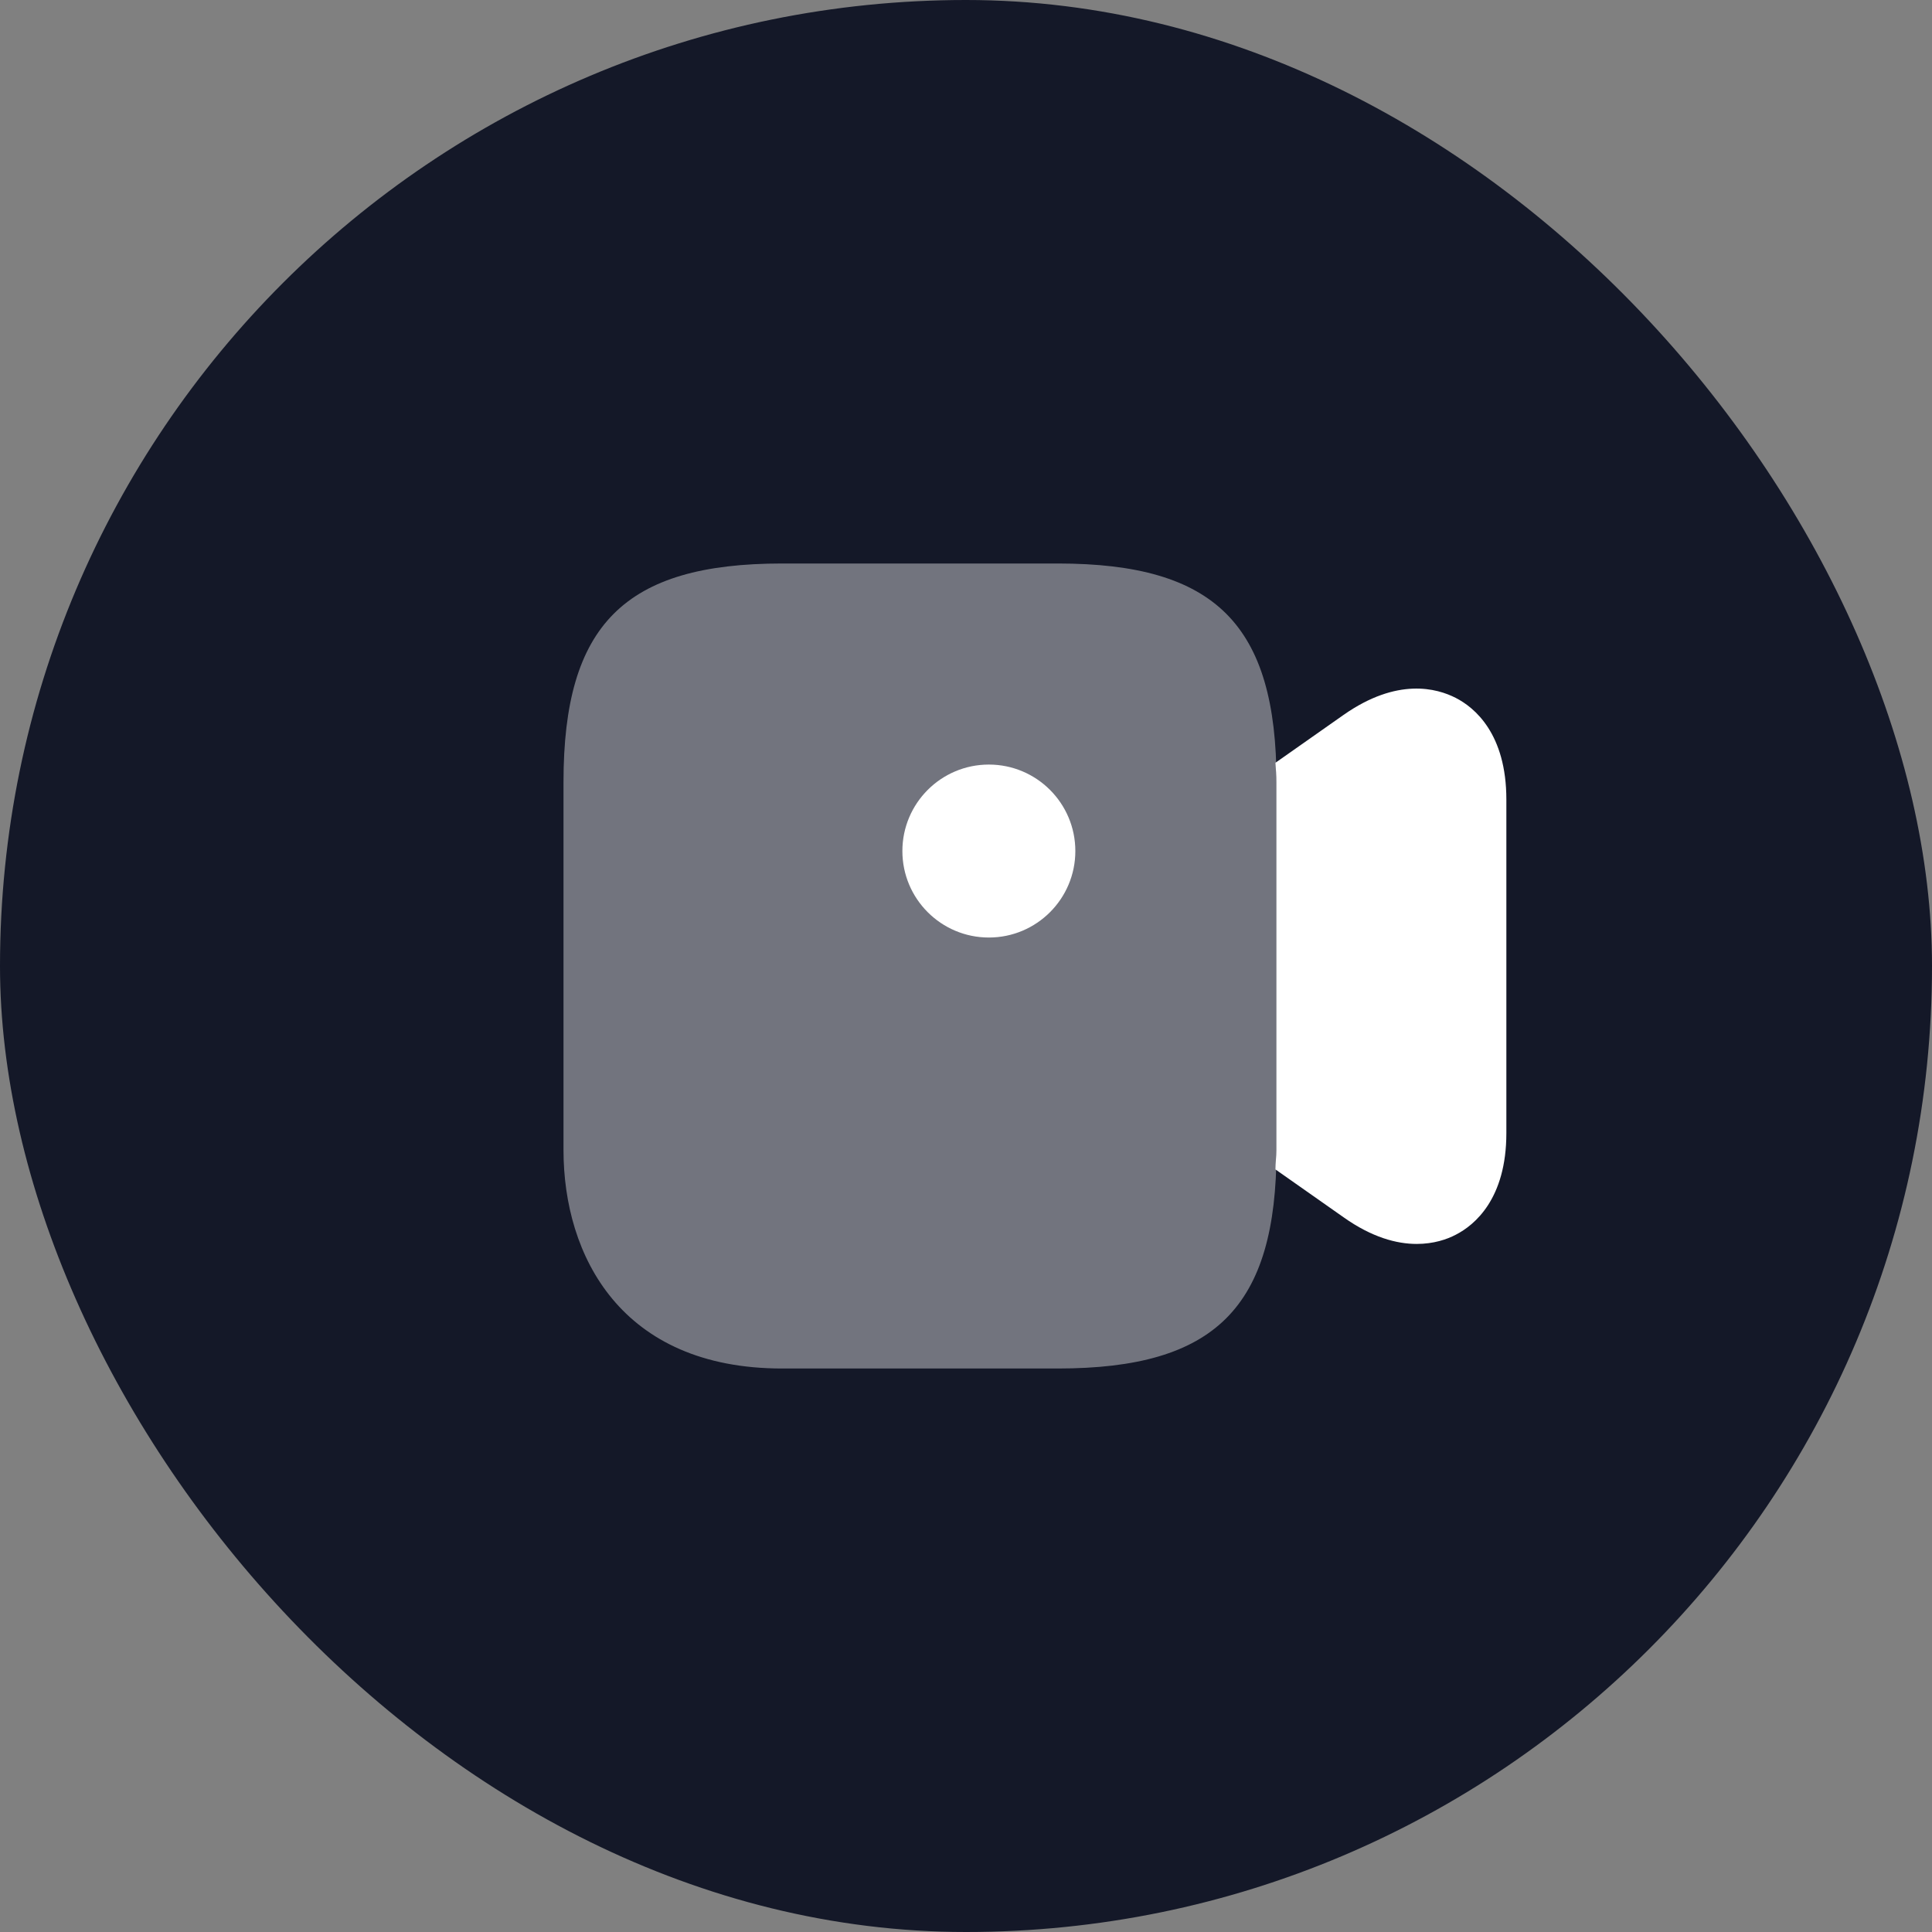
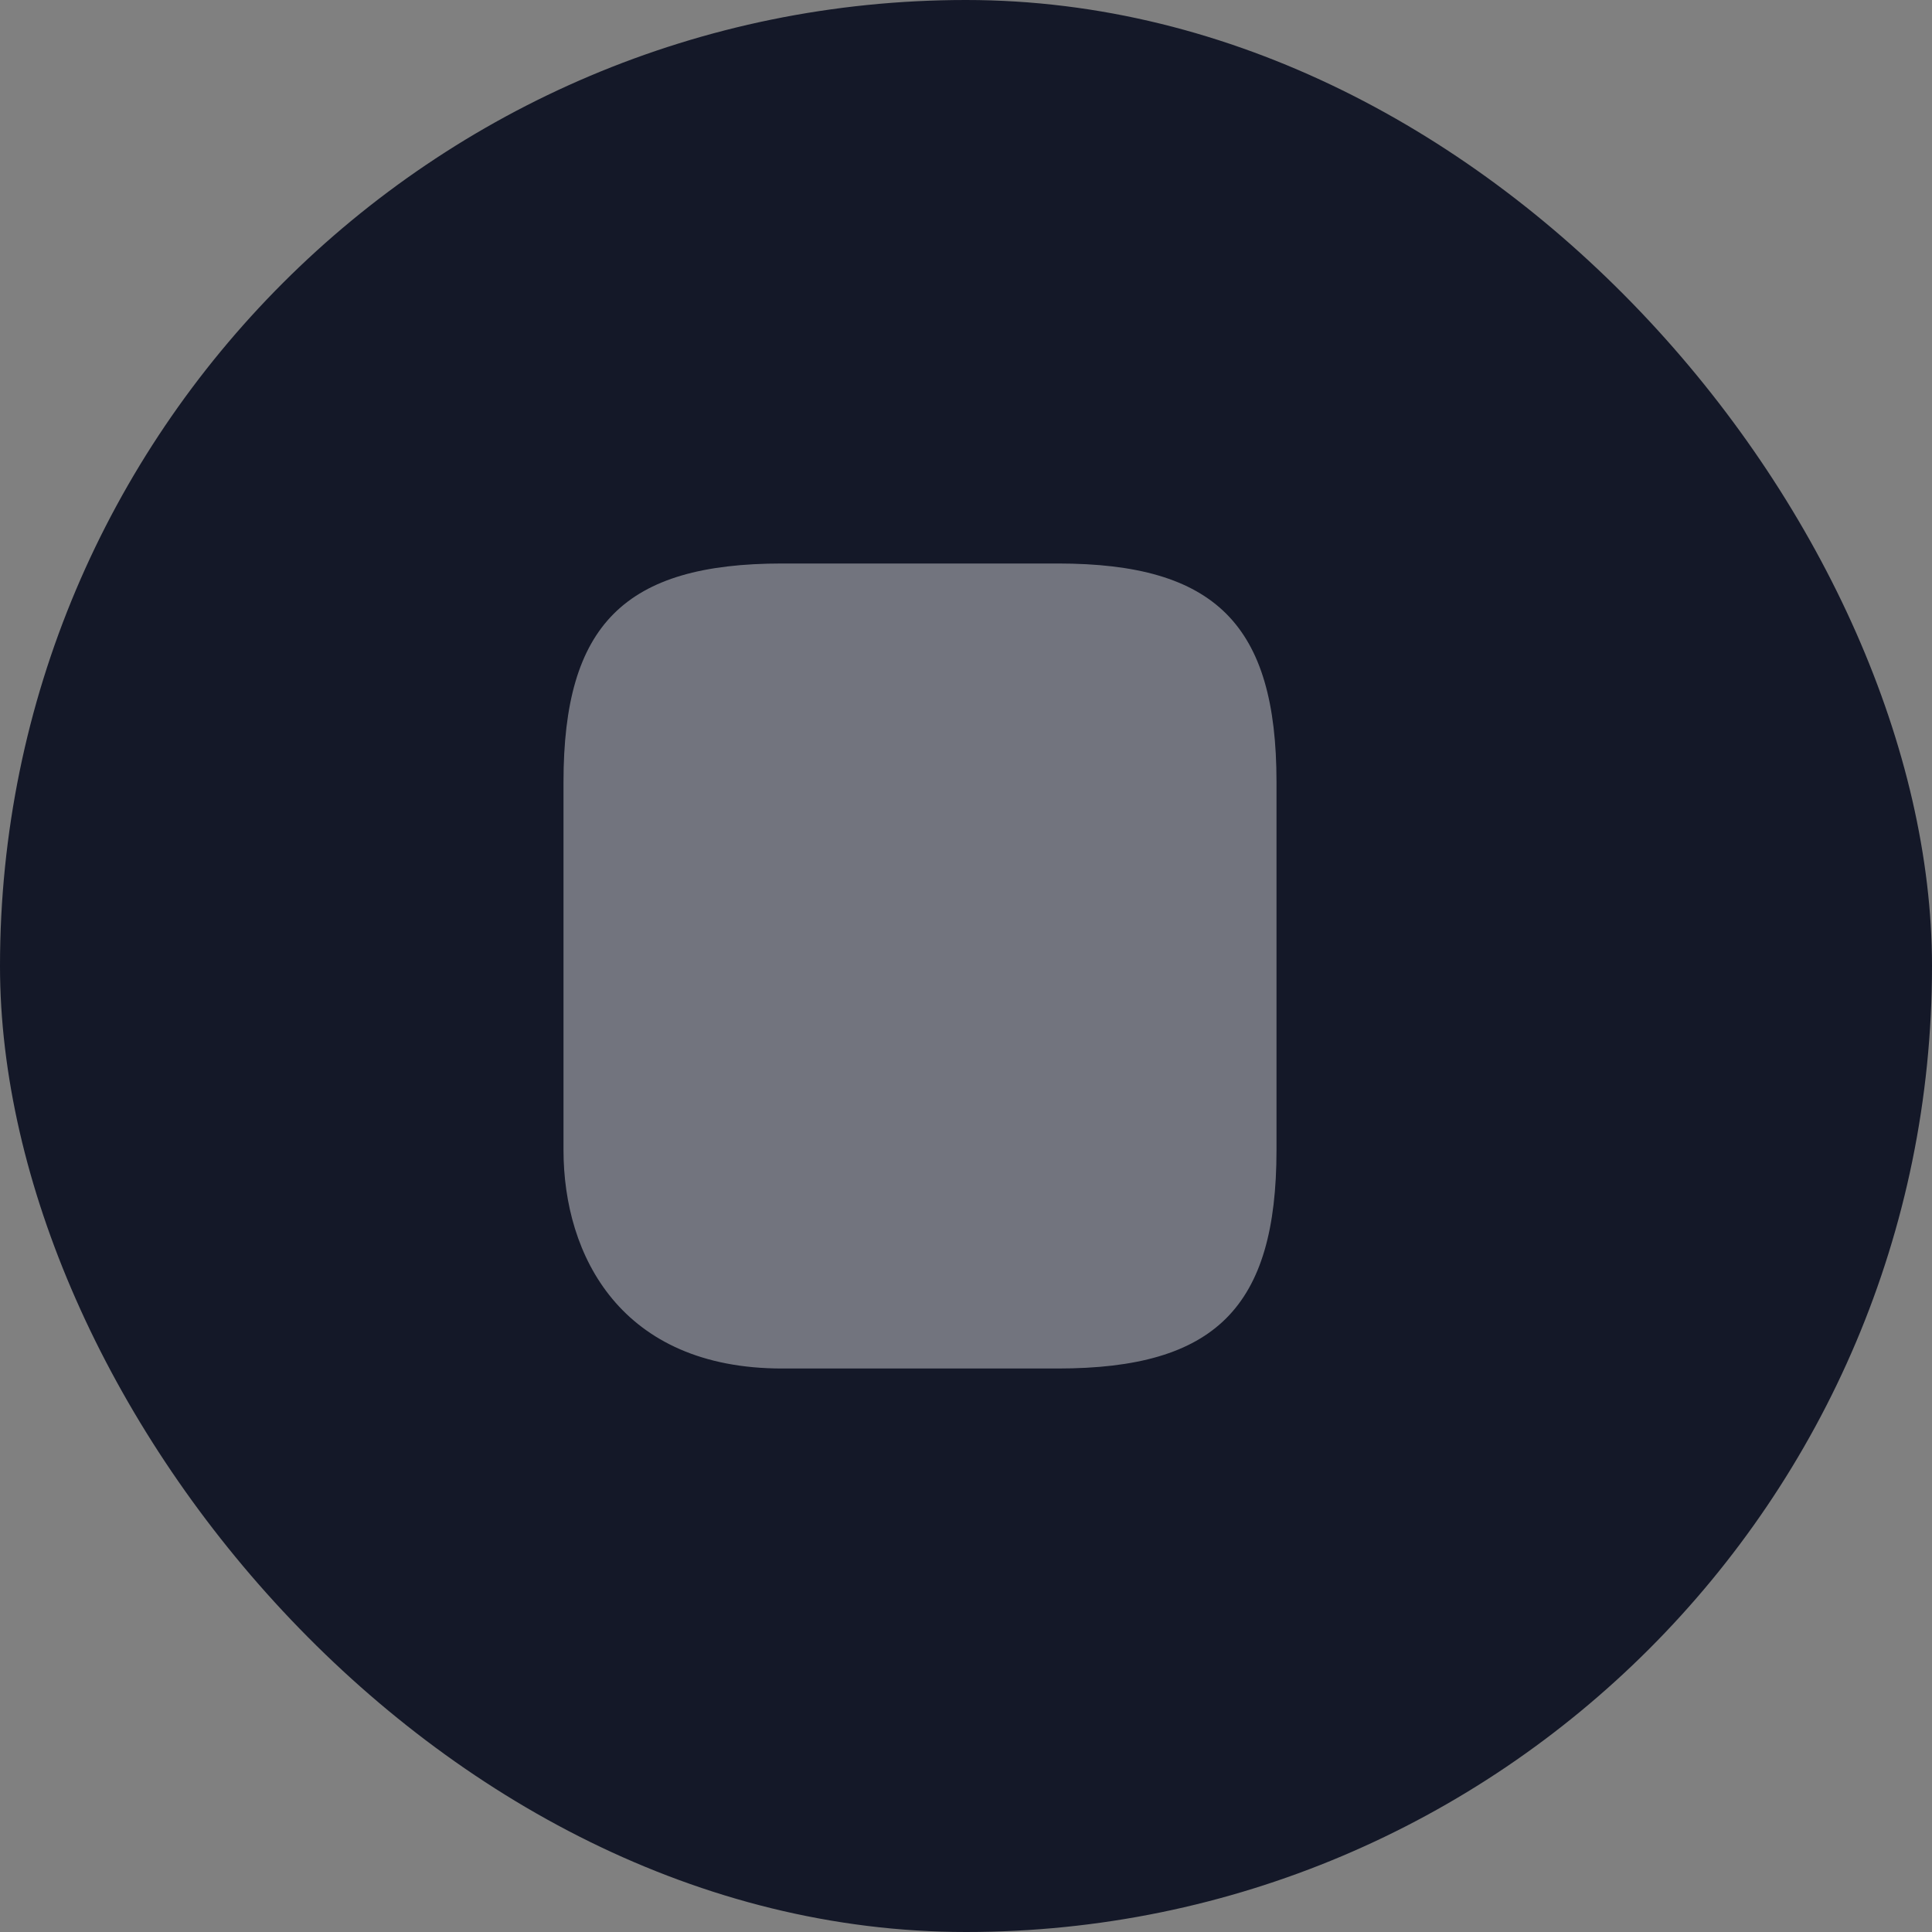
<svg xmlns="http://www.w3.org/2000/svg" width="42" height="42" viewBox="0 0 42 42" fill="none">
  <rect x="0" y="0" width="42" height="42" fill="#808080" stroke="none" />
  <g clip-path="url(#clip0_1165_4752)">
    <rect width="42" height="42" rx="21" fill="#141828" />
    <path opacity="0.4" d="M23 12.25H17C13.58 12.25 12.25 13.58 12.25 17V25C12.25 27.3 13.5 29.75 17 29.75H23C26.42 29.75 27.75 28.42 27.75 25V17C27.75 13.58 26.42 12.25 23 12.25Z" fill="white" />
-     <path d="M21.497 20.381C22.535 20.381 23.377 19.539 23.377 18.501C23.377 17.463 22.535 16.621 21.497 16.621C20.459 16.621 19.617 17.463 19.617 18.501C19.617 19.539 20.459 20.381 21.497 20.381Z" fill="white" />
-     <path d="M31.647 15.172C31.237 14.962 30.377 14.722 29.207 15.542L27.727 16.582C27.737 16.722 27.747 16.852 27.747 17.002V25.002C27.747 25.152 27.727 25.282 27.727 25.422L29.207 26.462C29.827 26.902 30.367 27.042 30.797 27.042C31.167 27.042 31.457 26.942 31.647 26.842C32.057 26.632 32.747 26.062 32.747 24.632V17.382C32.747 15.952 32.057 15.382 31.647 15.172Z" fill="white" />
  </g>
  <defs>
    <clipPath id="clip0_1165_4752">
      <rect width="42" height="42" rx="21" fill="white" />
    </clipPath>
  </defs>
</svg>